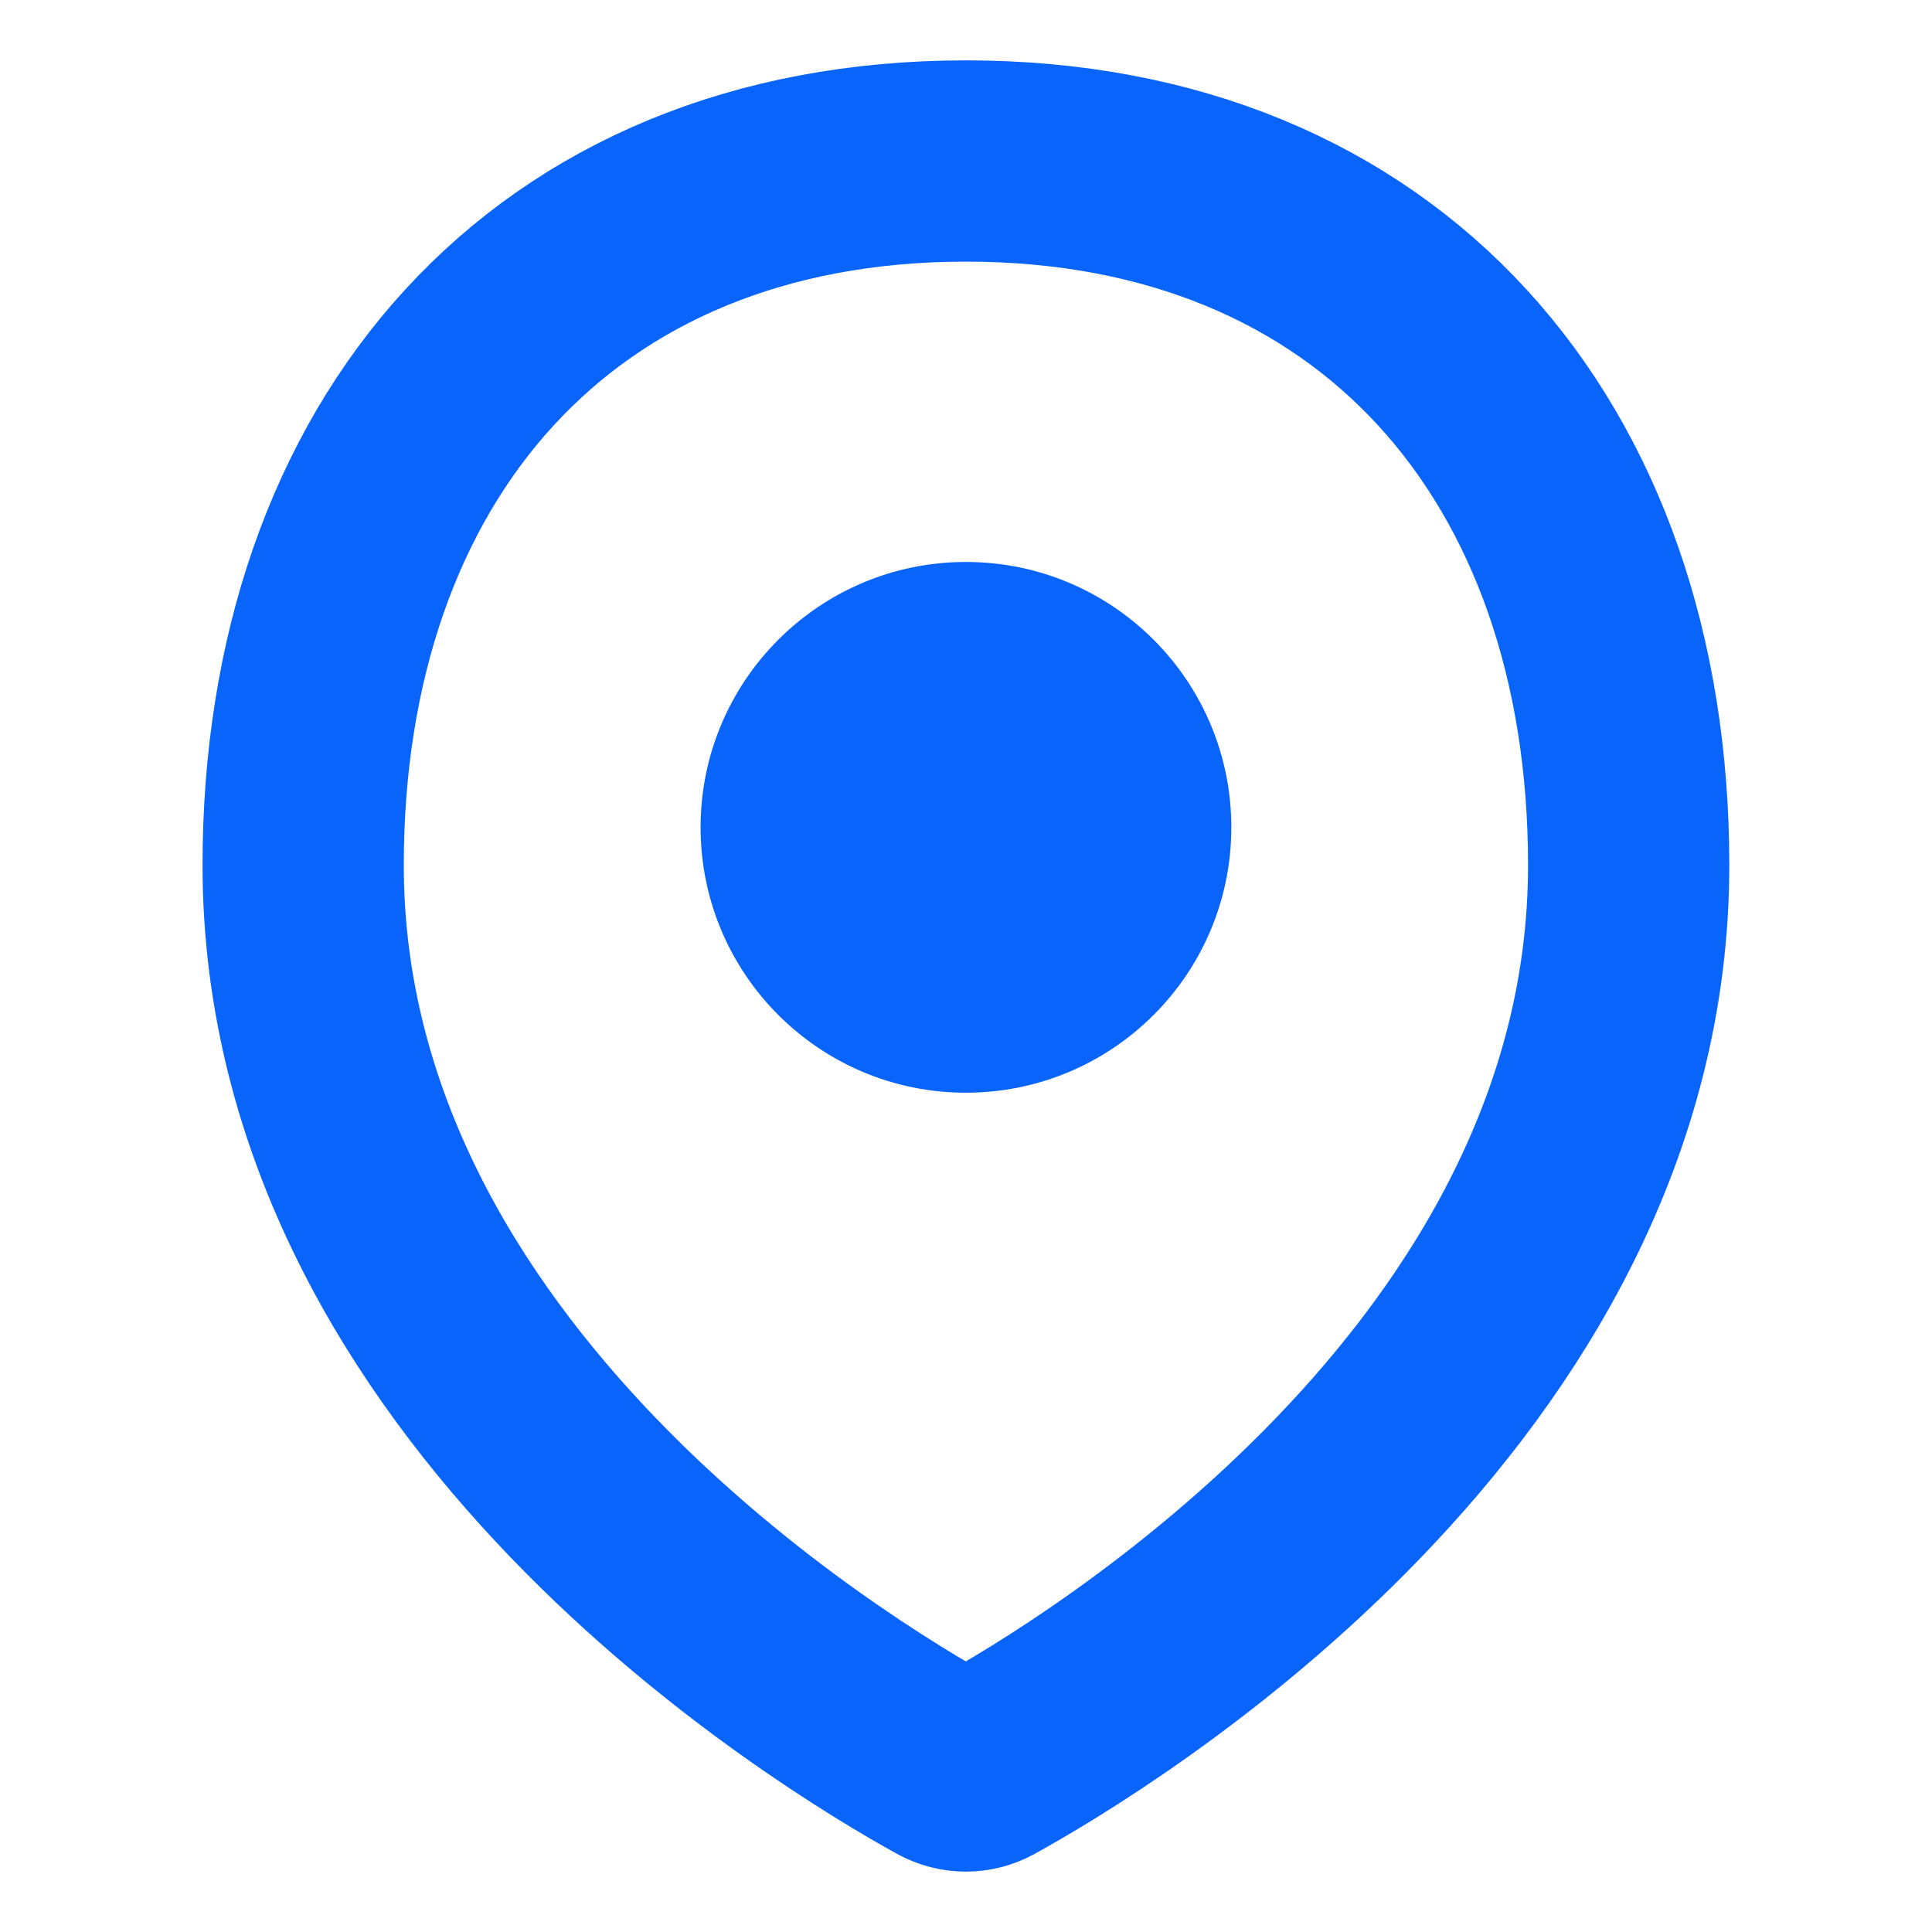
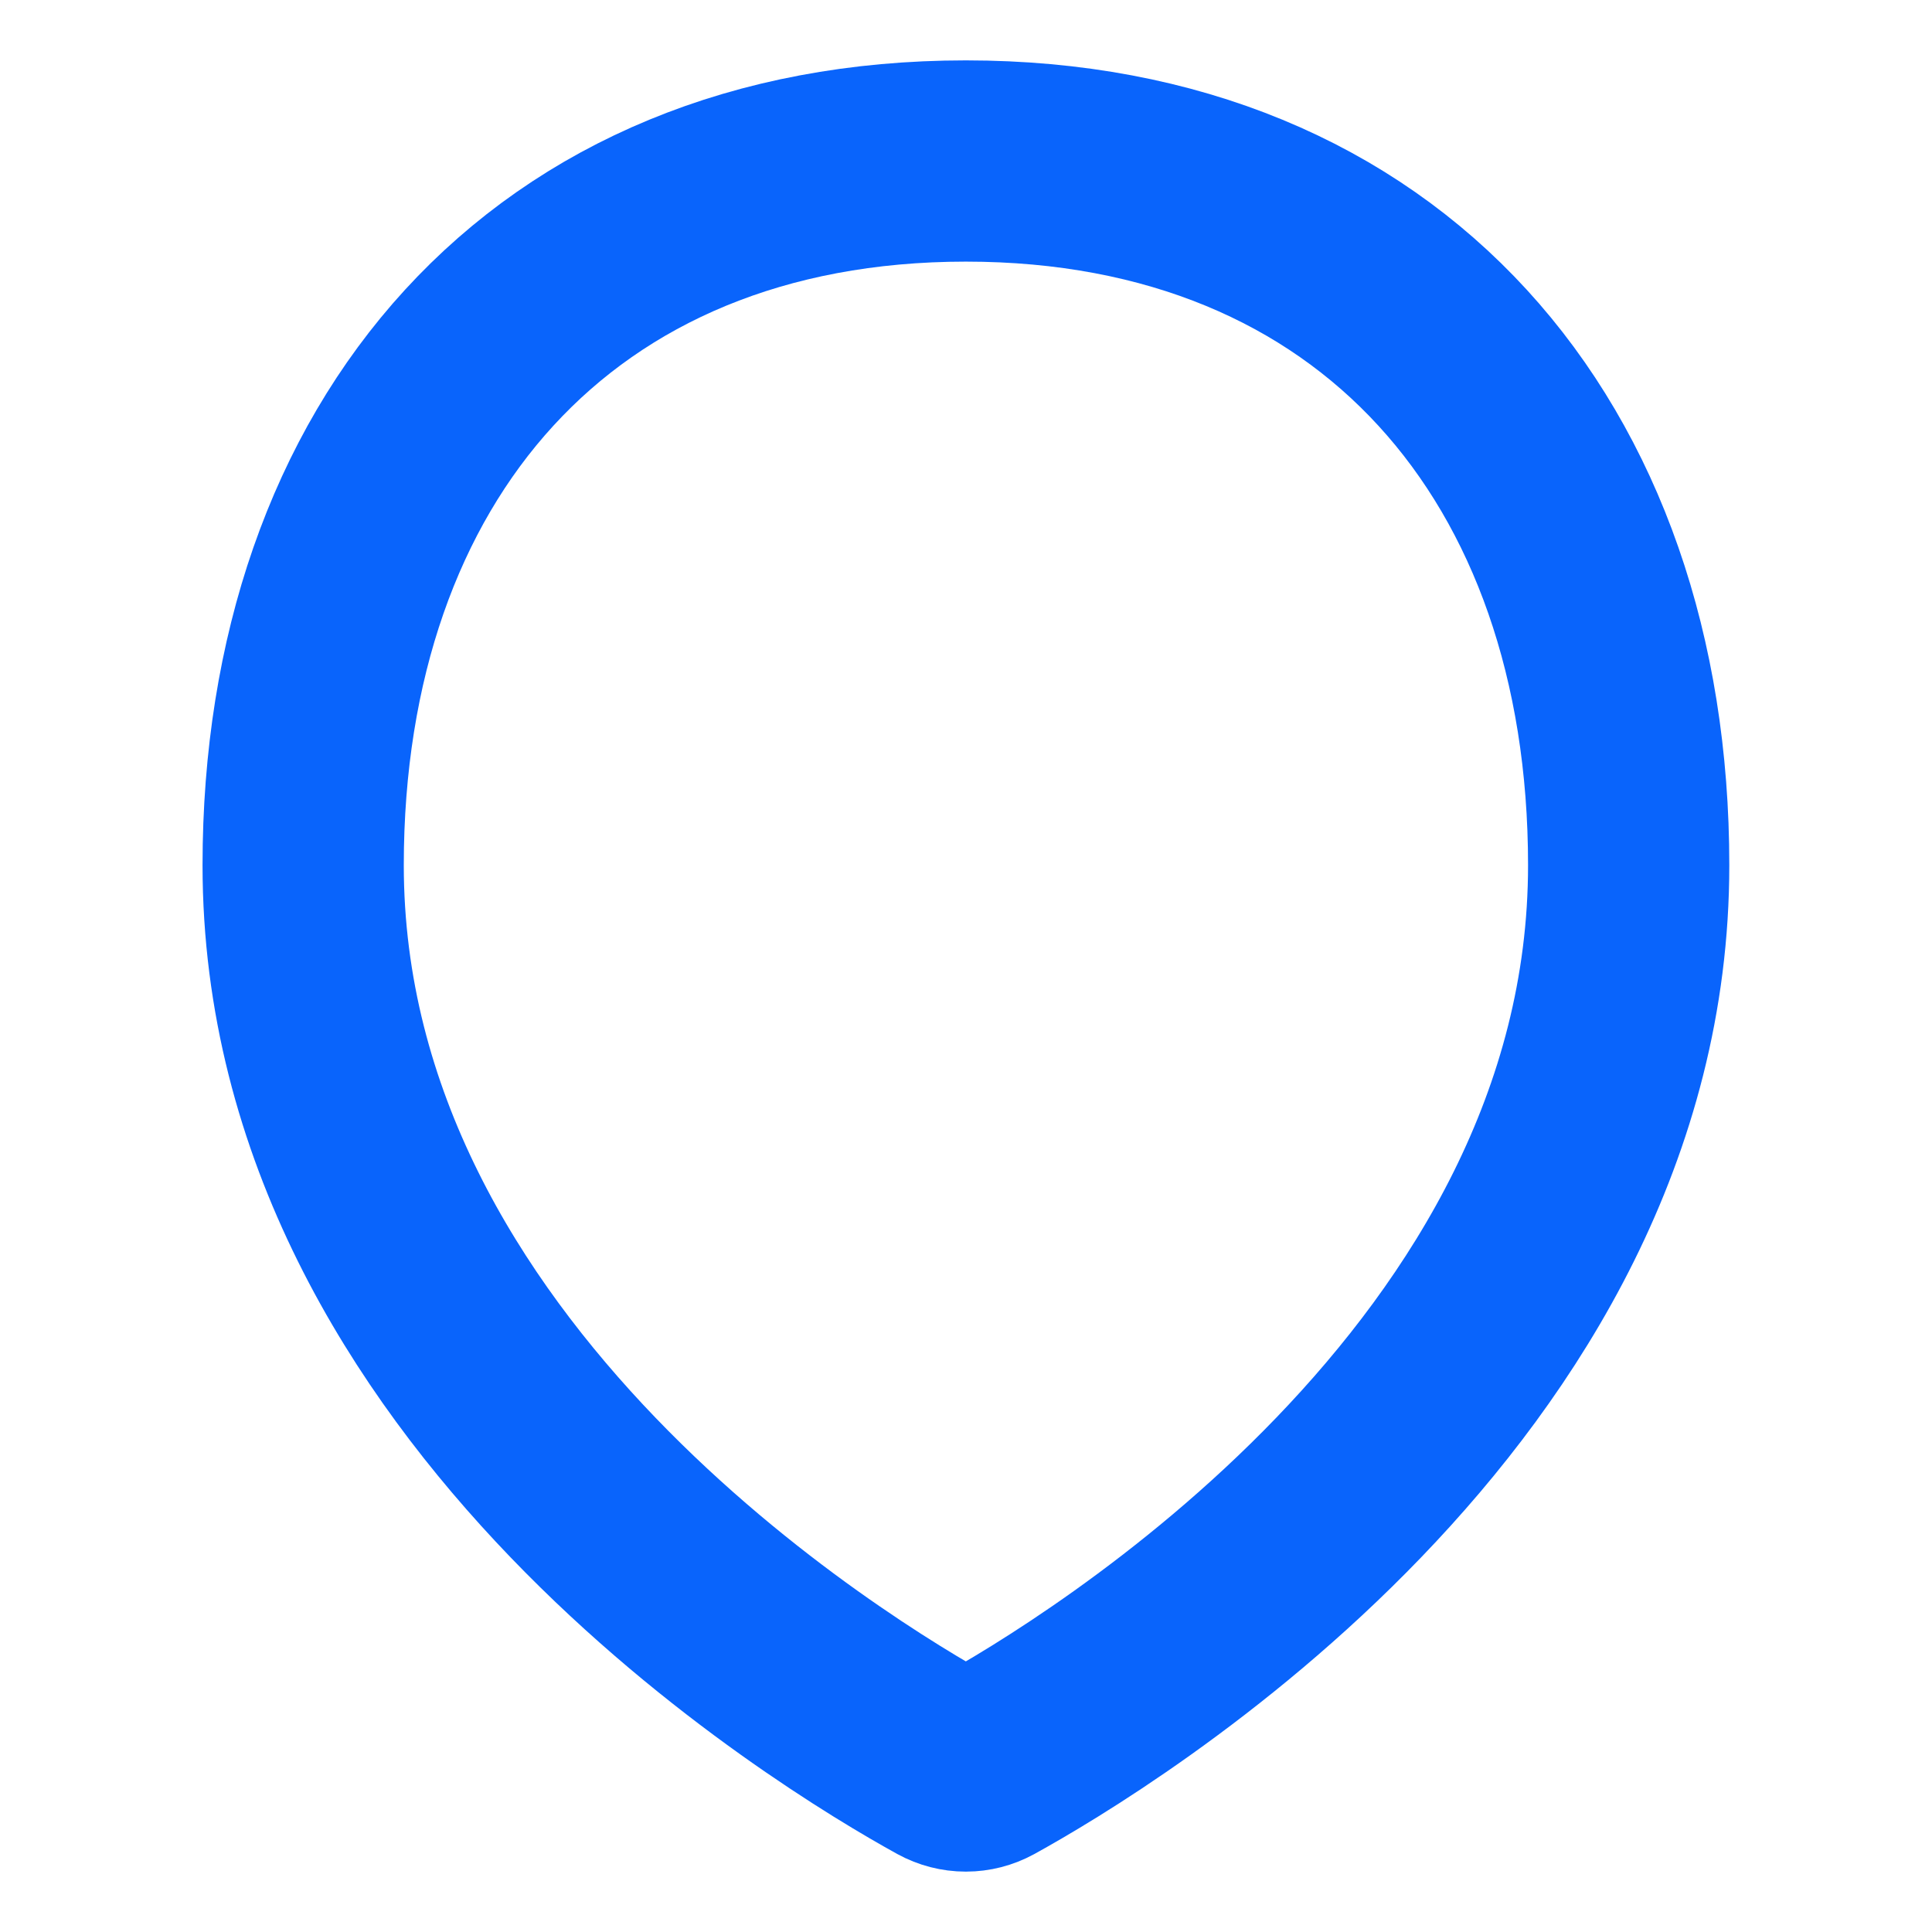
<svg xmlns="http://www.w3.org/2000/svg" width="24" height="24" viewBox="0 0 24 24" fill="none">
  <path d="M20.232 10.748C20.232 17.202 13.62 21.179 12.247 21.936C12.17 21.978 12.085 22 11.998 22C11.911 22 11.826 21.978 11.749 21.936C10.375 21.179 3.766 17.202 3.766 10.748C3.766 5.602 6.853 2 11.998 2C17.144 2 20.232 5.602 20.232 10.748Z" stroke="#0964FC" stroke-width="2.5" stroke-linecap="round" stroke-linejoin="round" />
-   <path d="M11.999 13.574C13.82 13.574 15.296 12.098 15.296 10.278C15.296 8.457 13.82 6.981 11.999 6.981C10.179 6.981 8.703 8.457 8.703 10.278C8.703 12.098 10.179 13.574 11.999 13.574Z" fill="#0964FC" />
</svg>